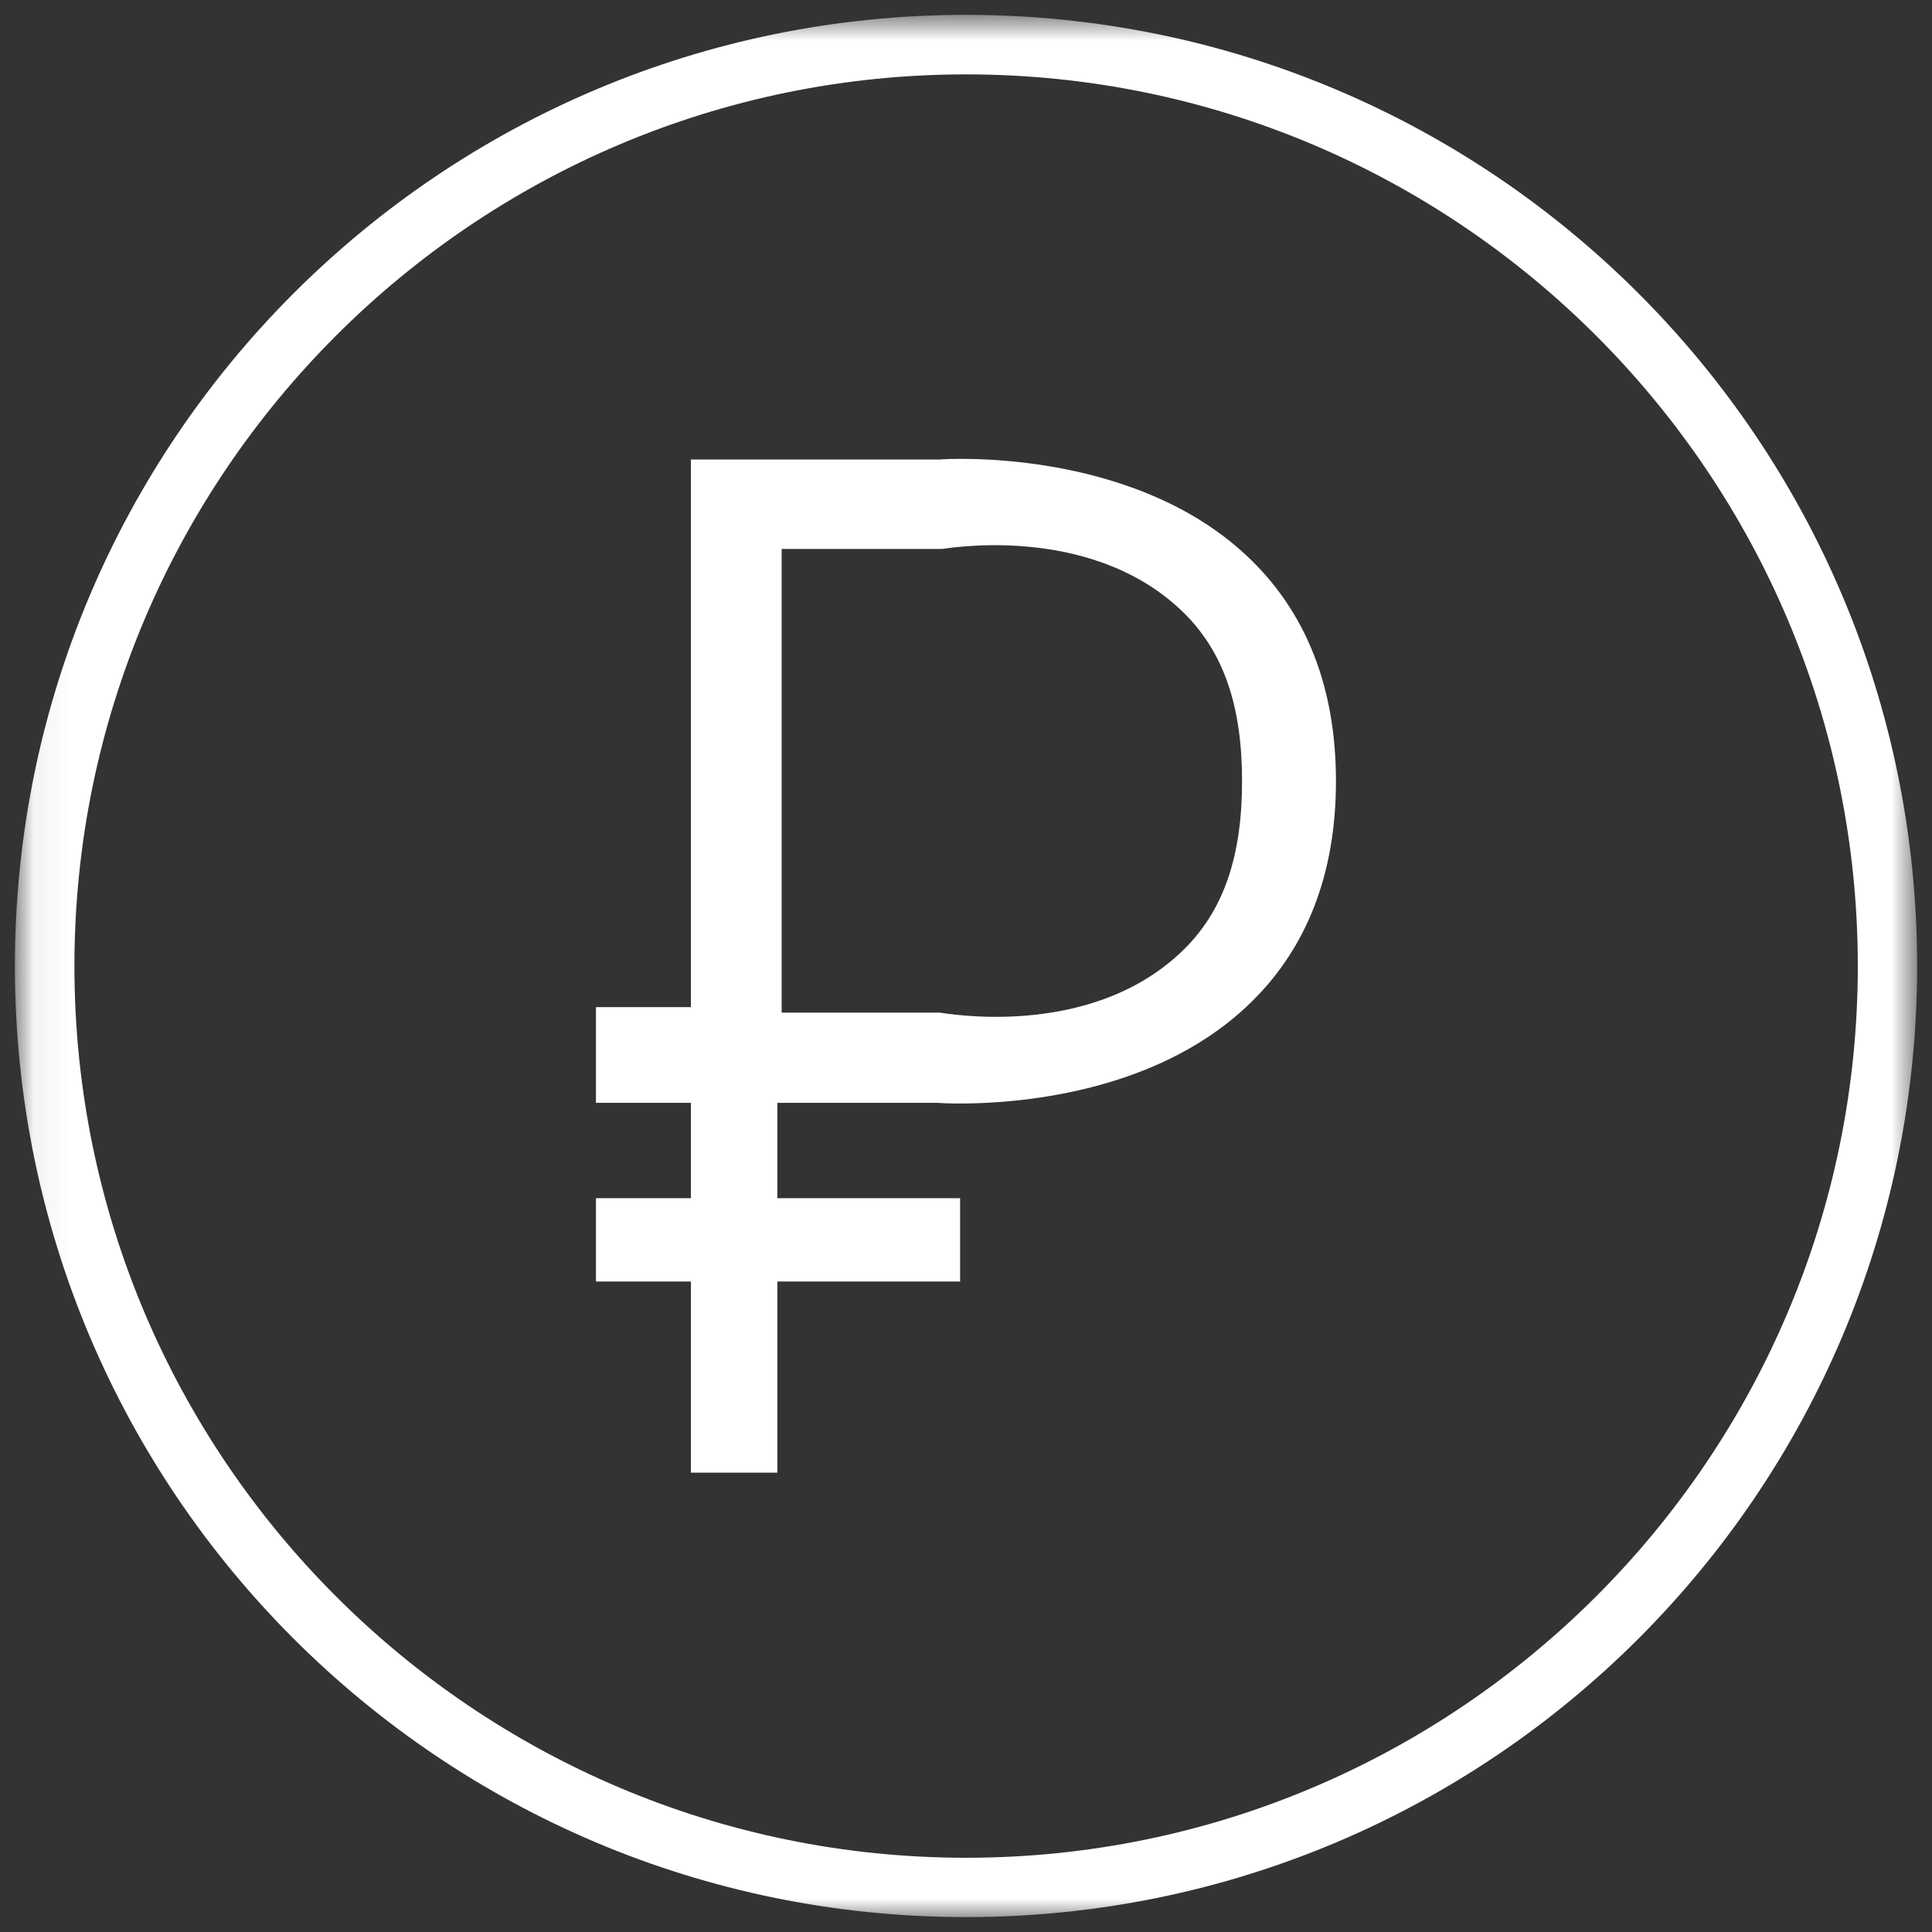
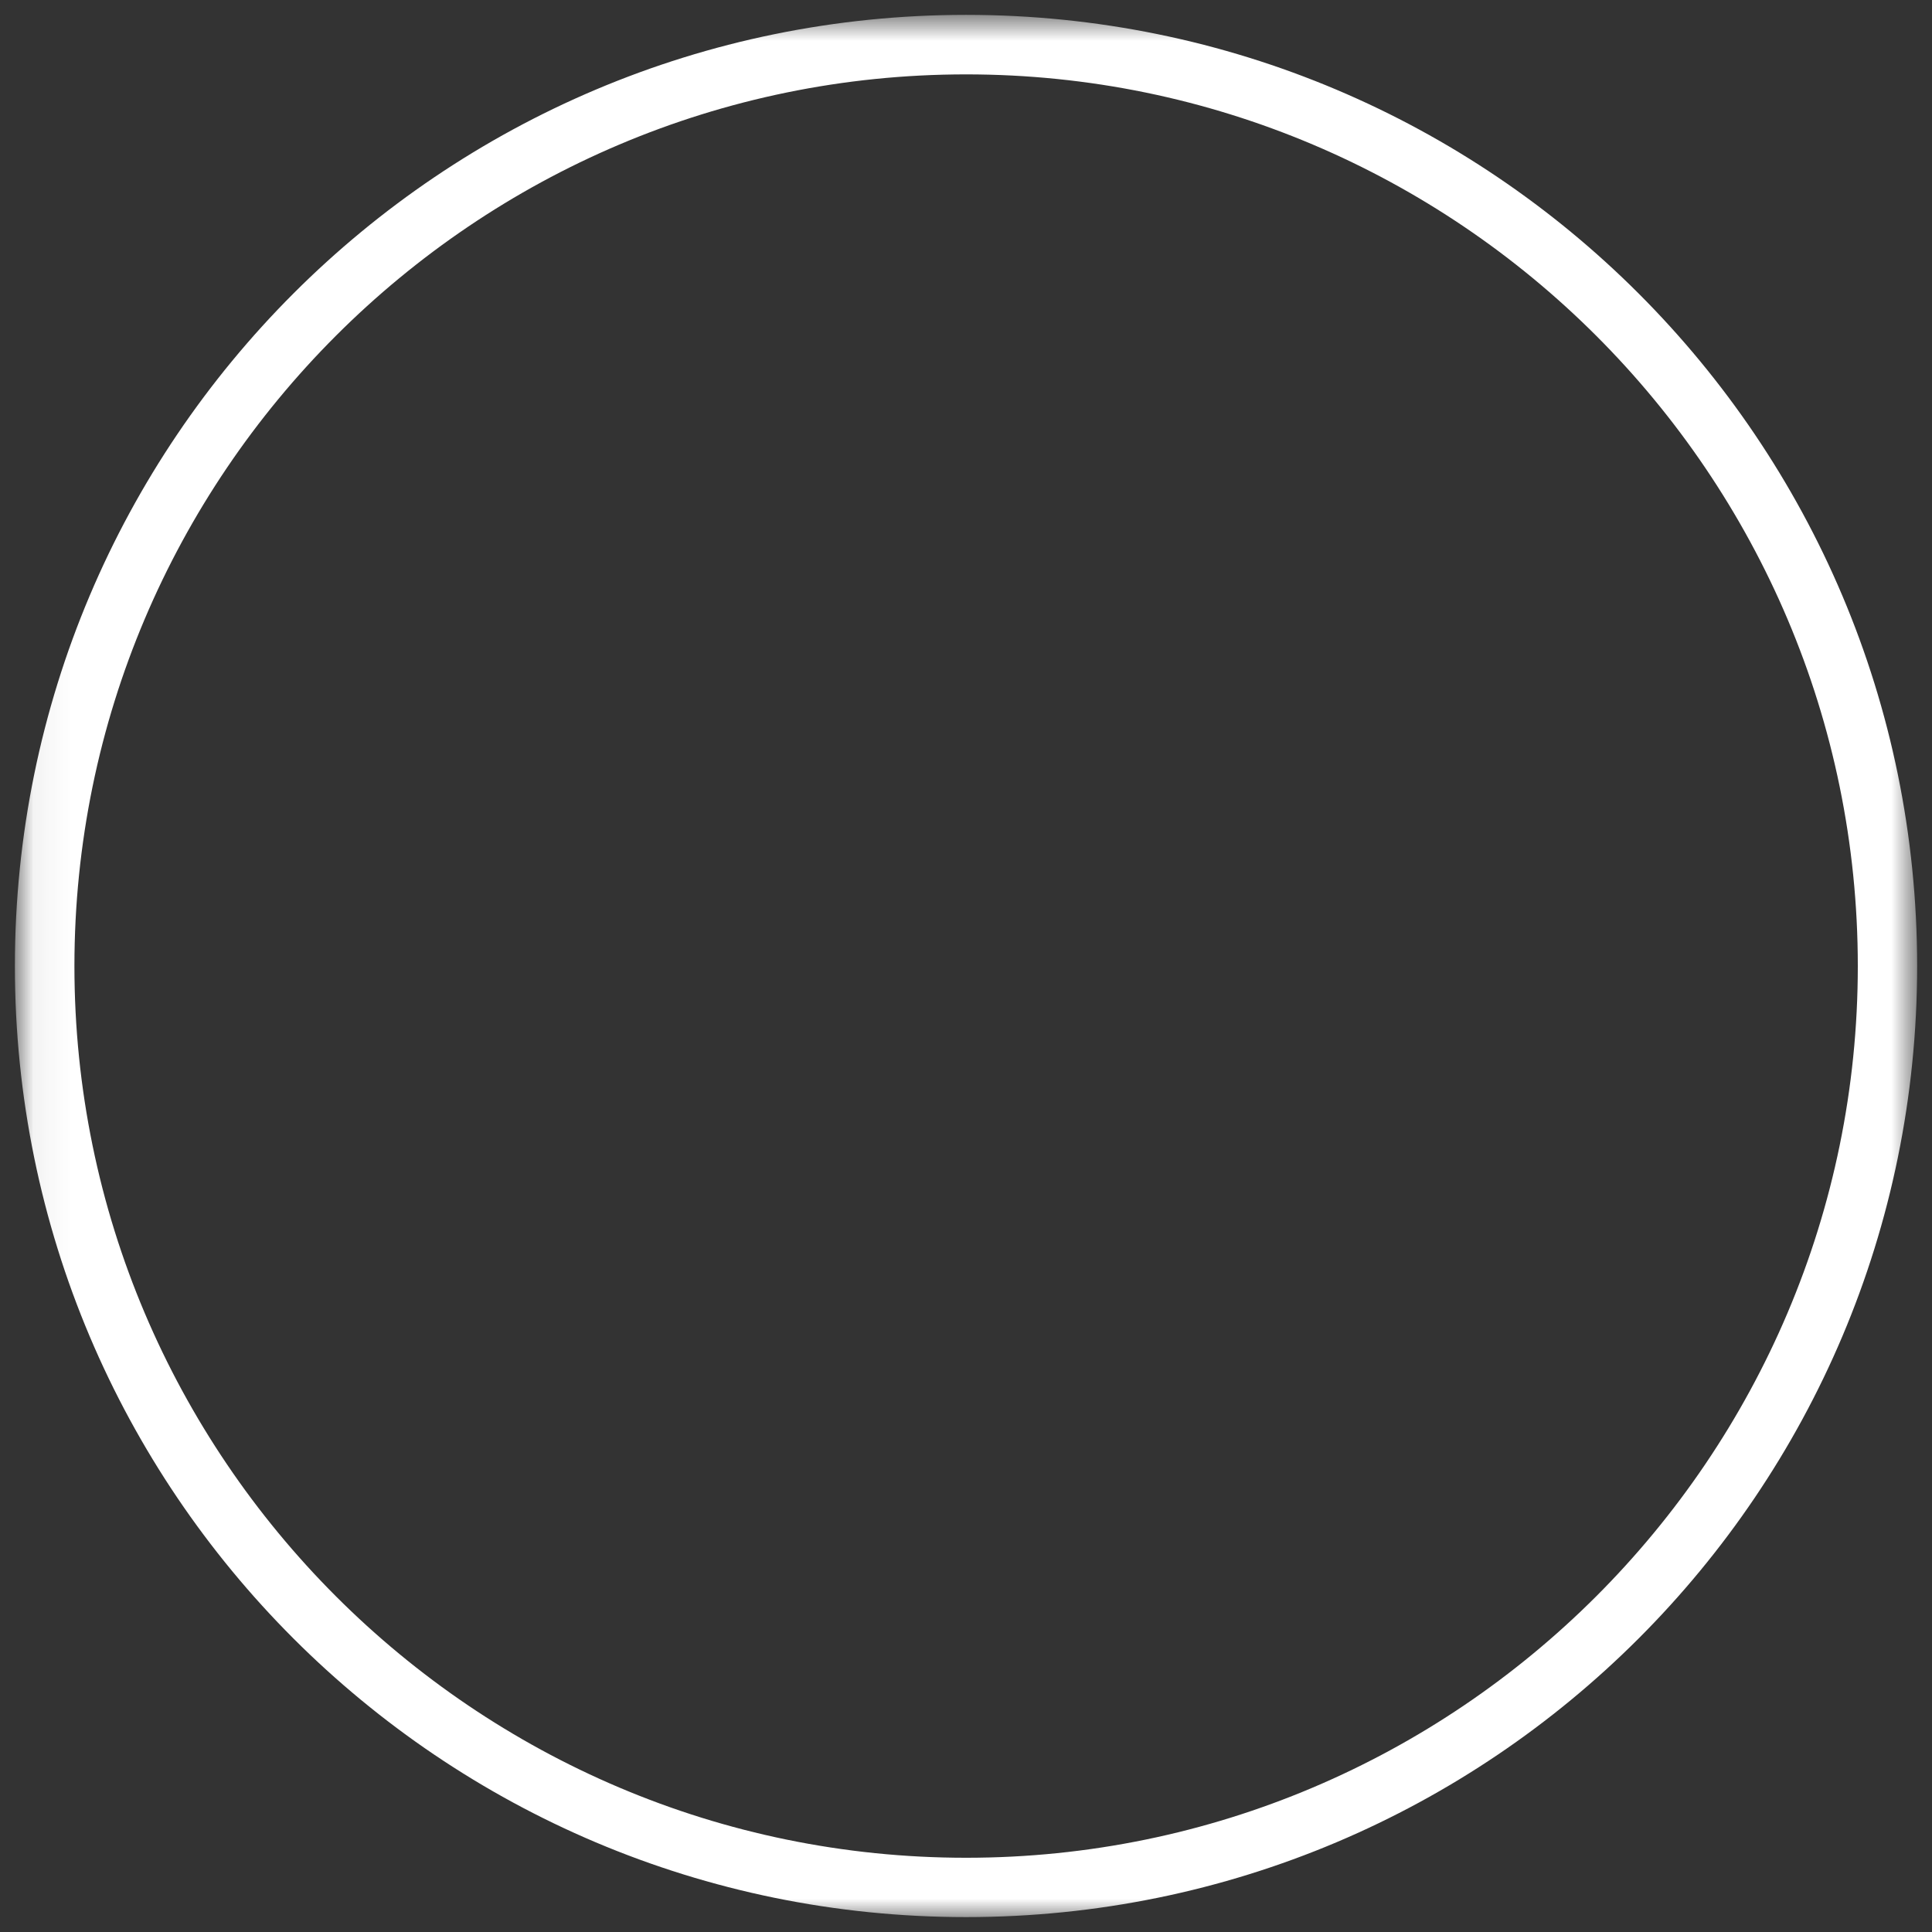
<svg xmlns="http://www.w3.org/2000/svg" xmlns:ns1="http://sodipodi.sourceforge.net/DTD/sodipodi-0.dtd" xmlns:ns2="http://www.inkscape.org/namespaces/inkscape" width="52" height="52" viewBox="0 0 52 52" version="1.1" id="svg14136" ns1:docname="price-ruble.svg" ns2:version="0.92.3 (2405546, 2018-03-11)">
  <rect x="0" y="0" width="52" height="52" fill="#333333" stroke="none" />
  <defs id="defs14140">
    <mask height="52" width="52" y="0" x="0" maskUnits="userSpaceOnUse" mask-type="alpha" id="mask0">
      <g id="Clip 2">
        <path style="clip-rule:evenodd;fill:#ffffff;fill-rule:evenodd" ns2:connector-curvature="0" id="path14115" transform="translate(0.06,0.8)" d="M 0,0 H 51.139 V 51.199 H 0 Z" />
      </g>
    </mask>
  </defs>
  <ns1:namedview pagecolor="#ffffff" bordercolor="#666666" borderopacity="1" objecttolerance="10" gridtolerance="10" guidetolerance="10" ns2:pageopacity="0" ns2:pageshadow="2" ns2:window-width="1920" ns2:window-height="1017" id="namedview14138" showgrid="false" ns2:zoom="4.5384615" ns2:cx="97.118873" ns2:cy="-15.864328" ns2:window-x="-8" ns2:window-y="-8" ns2:window-maximized="1" ns2:current-layer="svg14136" />
  <g style="fill:none" id="g14125" mask="url(#mask0)" transform="translate(0.401,-0.4)">
    <g id="Fill 3">
      <path style="clip-rule:evenodd;fill:#ffffff;fill-rule:evenodd" ns2:connector-curvature="0" id="path14122" transform="translate(0,0.8)" d="M 25.602,0 C 11.461,0 0,11.461 0,25.602 0,39.738 11.461,51.199 25.602,51.199 39.738,51.199 51.199,39.738 51.199,25.602 51.199,11.461 39.738,0 25.602,0 Z m 10e-5,49.602 c -13.235,0 -24,-10.77 -24,-24 0,-13.235 10.765,-24 24,-24 13.23,0 24,10.765 24,24 0,13.23 -10.77,24 -24,24 z" />
    </g>
  </g>
  <g style="fill:none" id="Fill 5" transform="translate(0.401,-0.4)" />
  <g style="fill:none" id="Fill 4" transform="matrix(1.25,0,0,1.249,-31.46,-31.365)">
-     <path d="M 3.588,0.014 H 2.045 V 11.815 H 0 v 2.062 h 2.045 v 2.056 H 0 v 1.795 h 2.045 v 4.119 h 1.861 v -4.119 h 3.935 v -1.795 H 3.906 v -2.056 h 3.438 c 0.034,0.004 0.211,0.015 0.497,0.015 1.17,0 4.144,-0.199 6.156,-2.077 1.286,-1.196 1.937,-2.836 1.937,-4.87 0,-2.035 -0.651,-3.675 -1.937,-4.871 C 11.498,-0.254 7.514,0.002 7.402,0.014 Z M 12.575,3.239 c 0.959,0.892 1.337,2.119 1.337,3.707 0,1.587 -0.378,2.816 -1.337,3.707 -2.005,1.873 -5.084,1.285 -5.173,1.281 h -3.404 V 1.941 H 7.458 C 7.492,1.945 10.574,1.37 12.575,3.239 Z" transform="translate(38,35)" id="path9574" ns2:connector-curvature="0" style="clip-rule:evenodd;fill:#ffffff;fill-rule:evenodd" />
-   </g>
+     </g>
</svg>